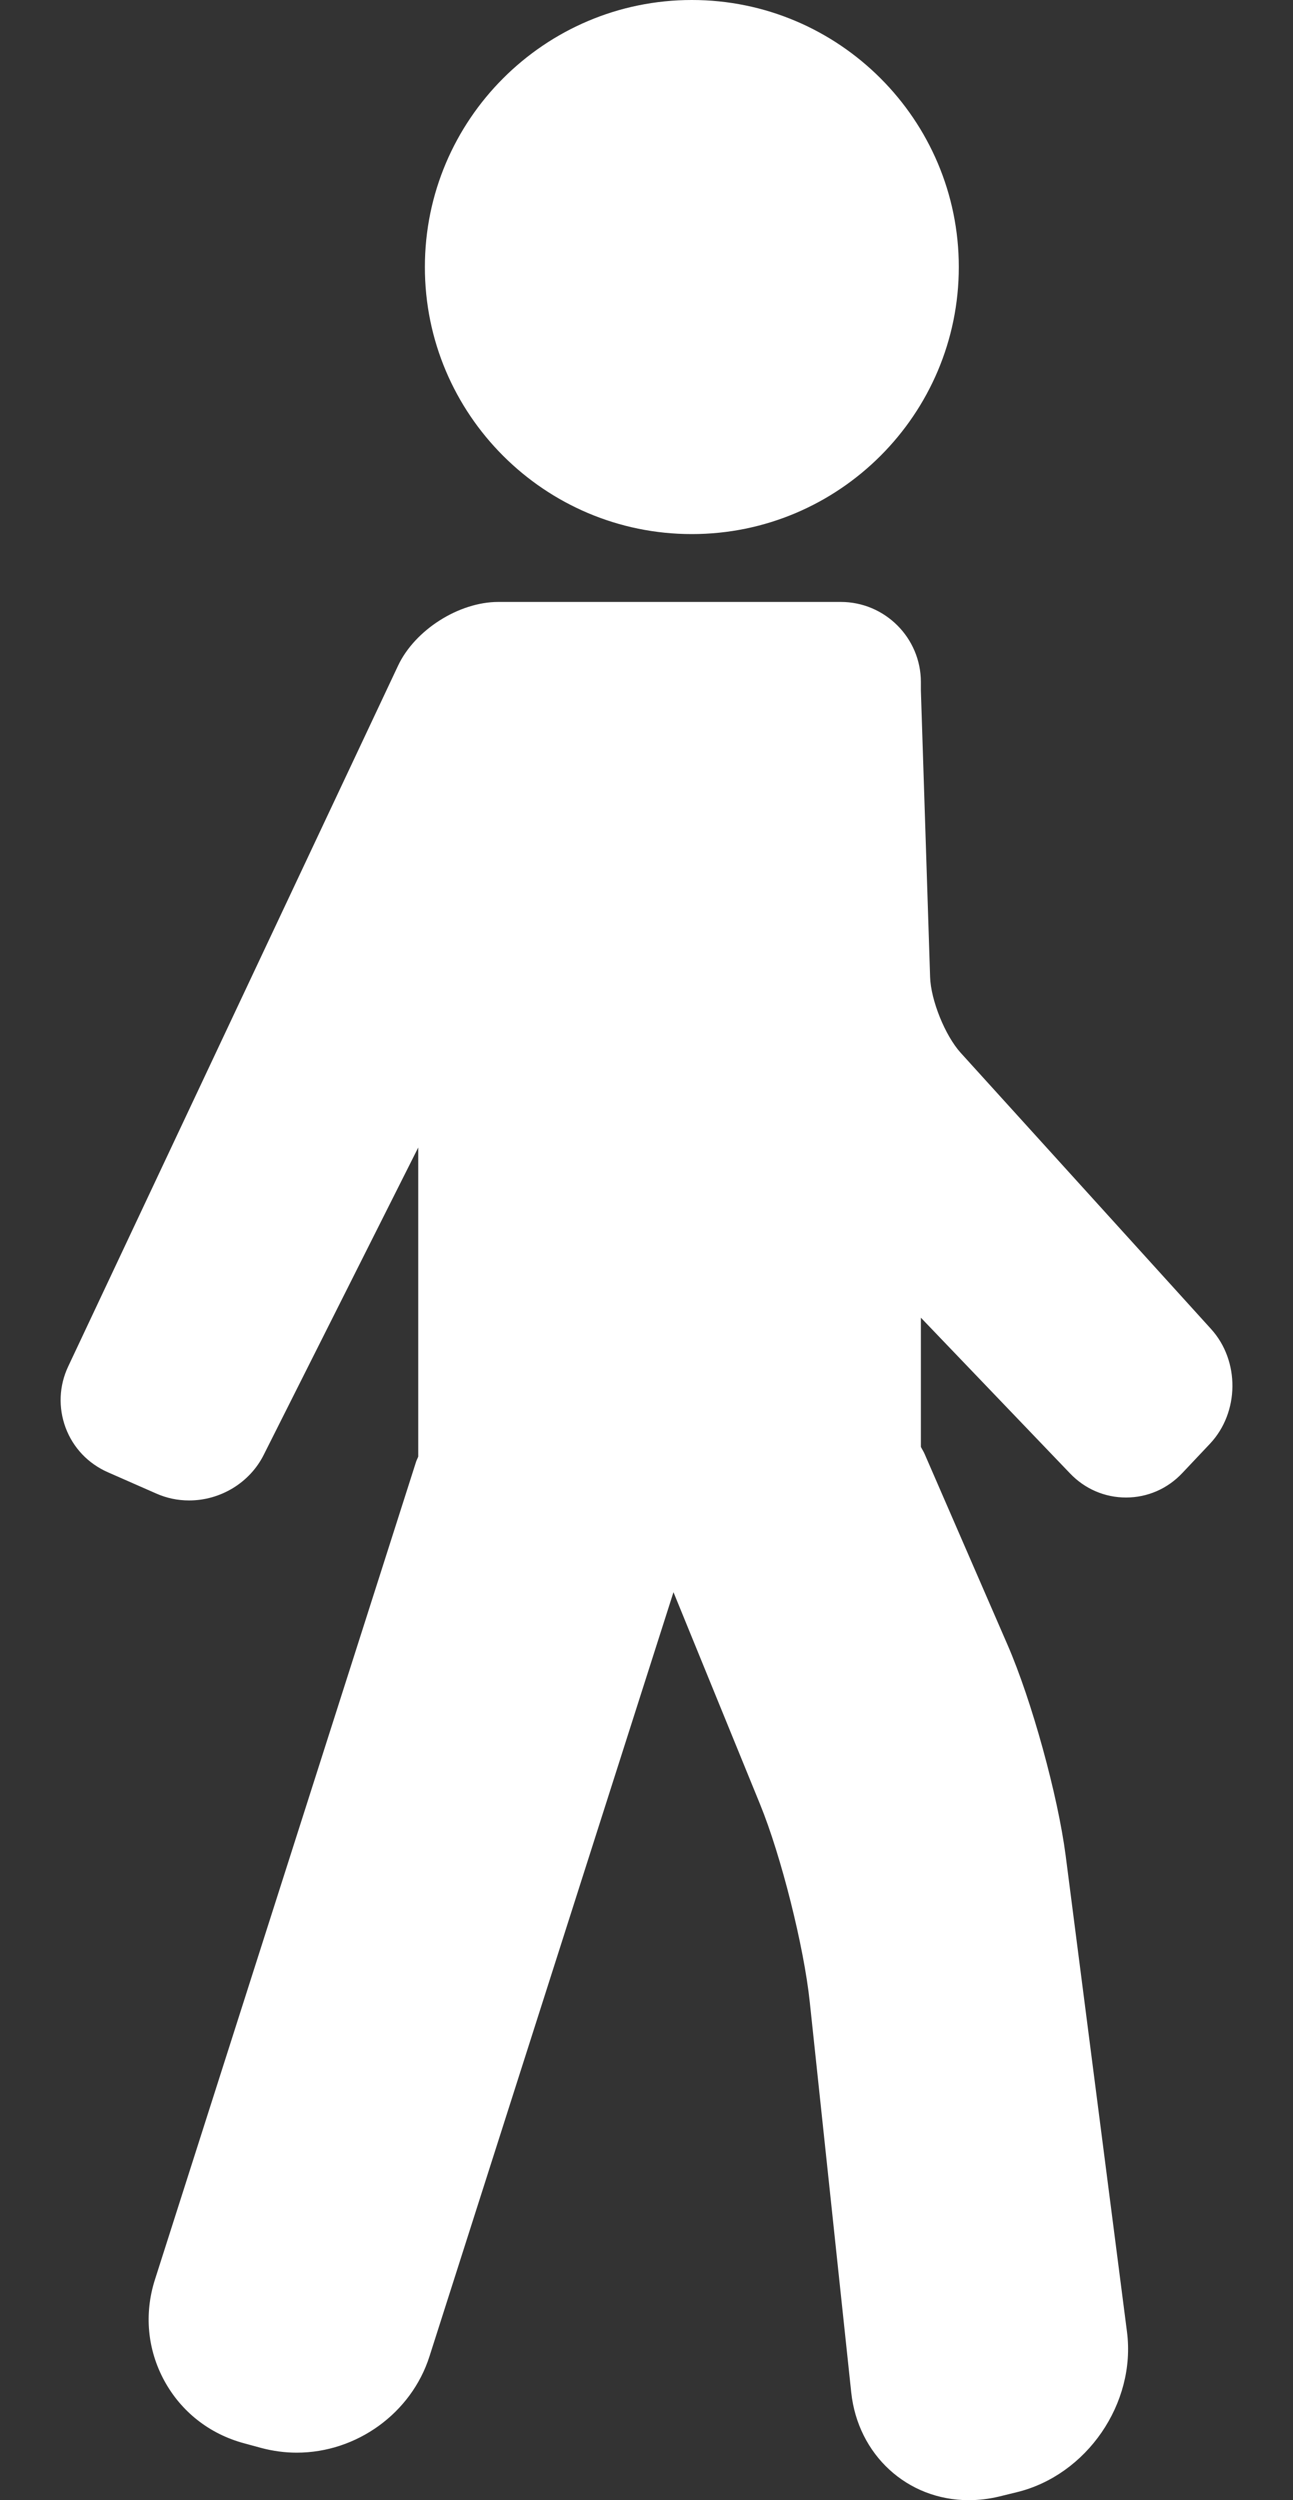
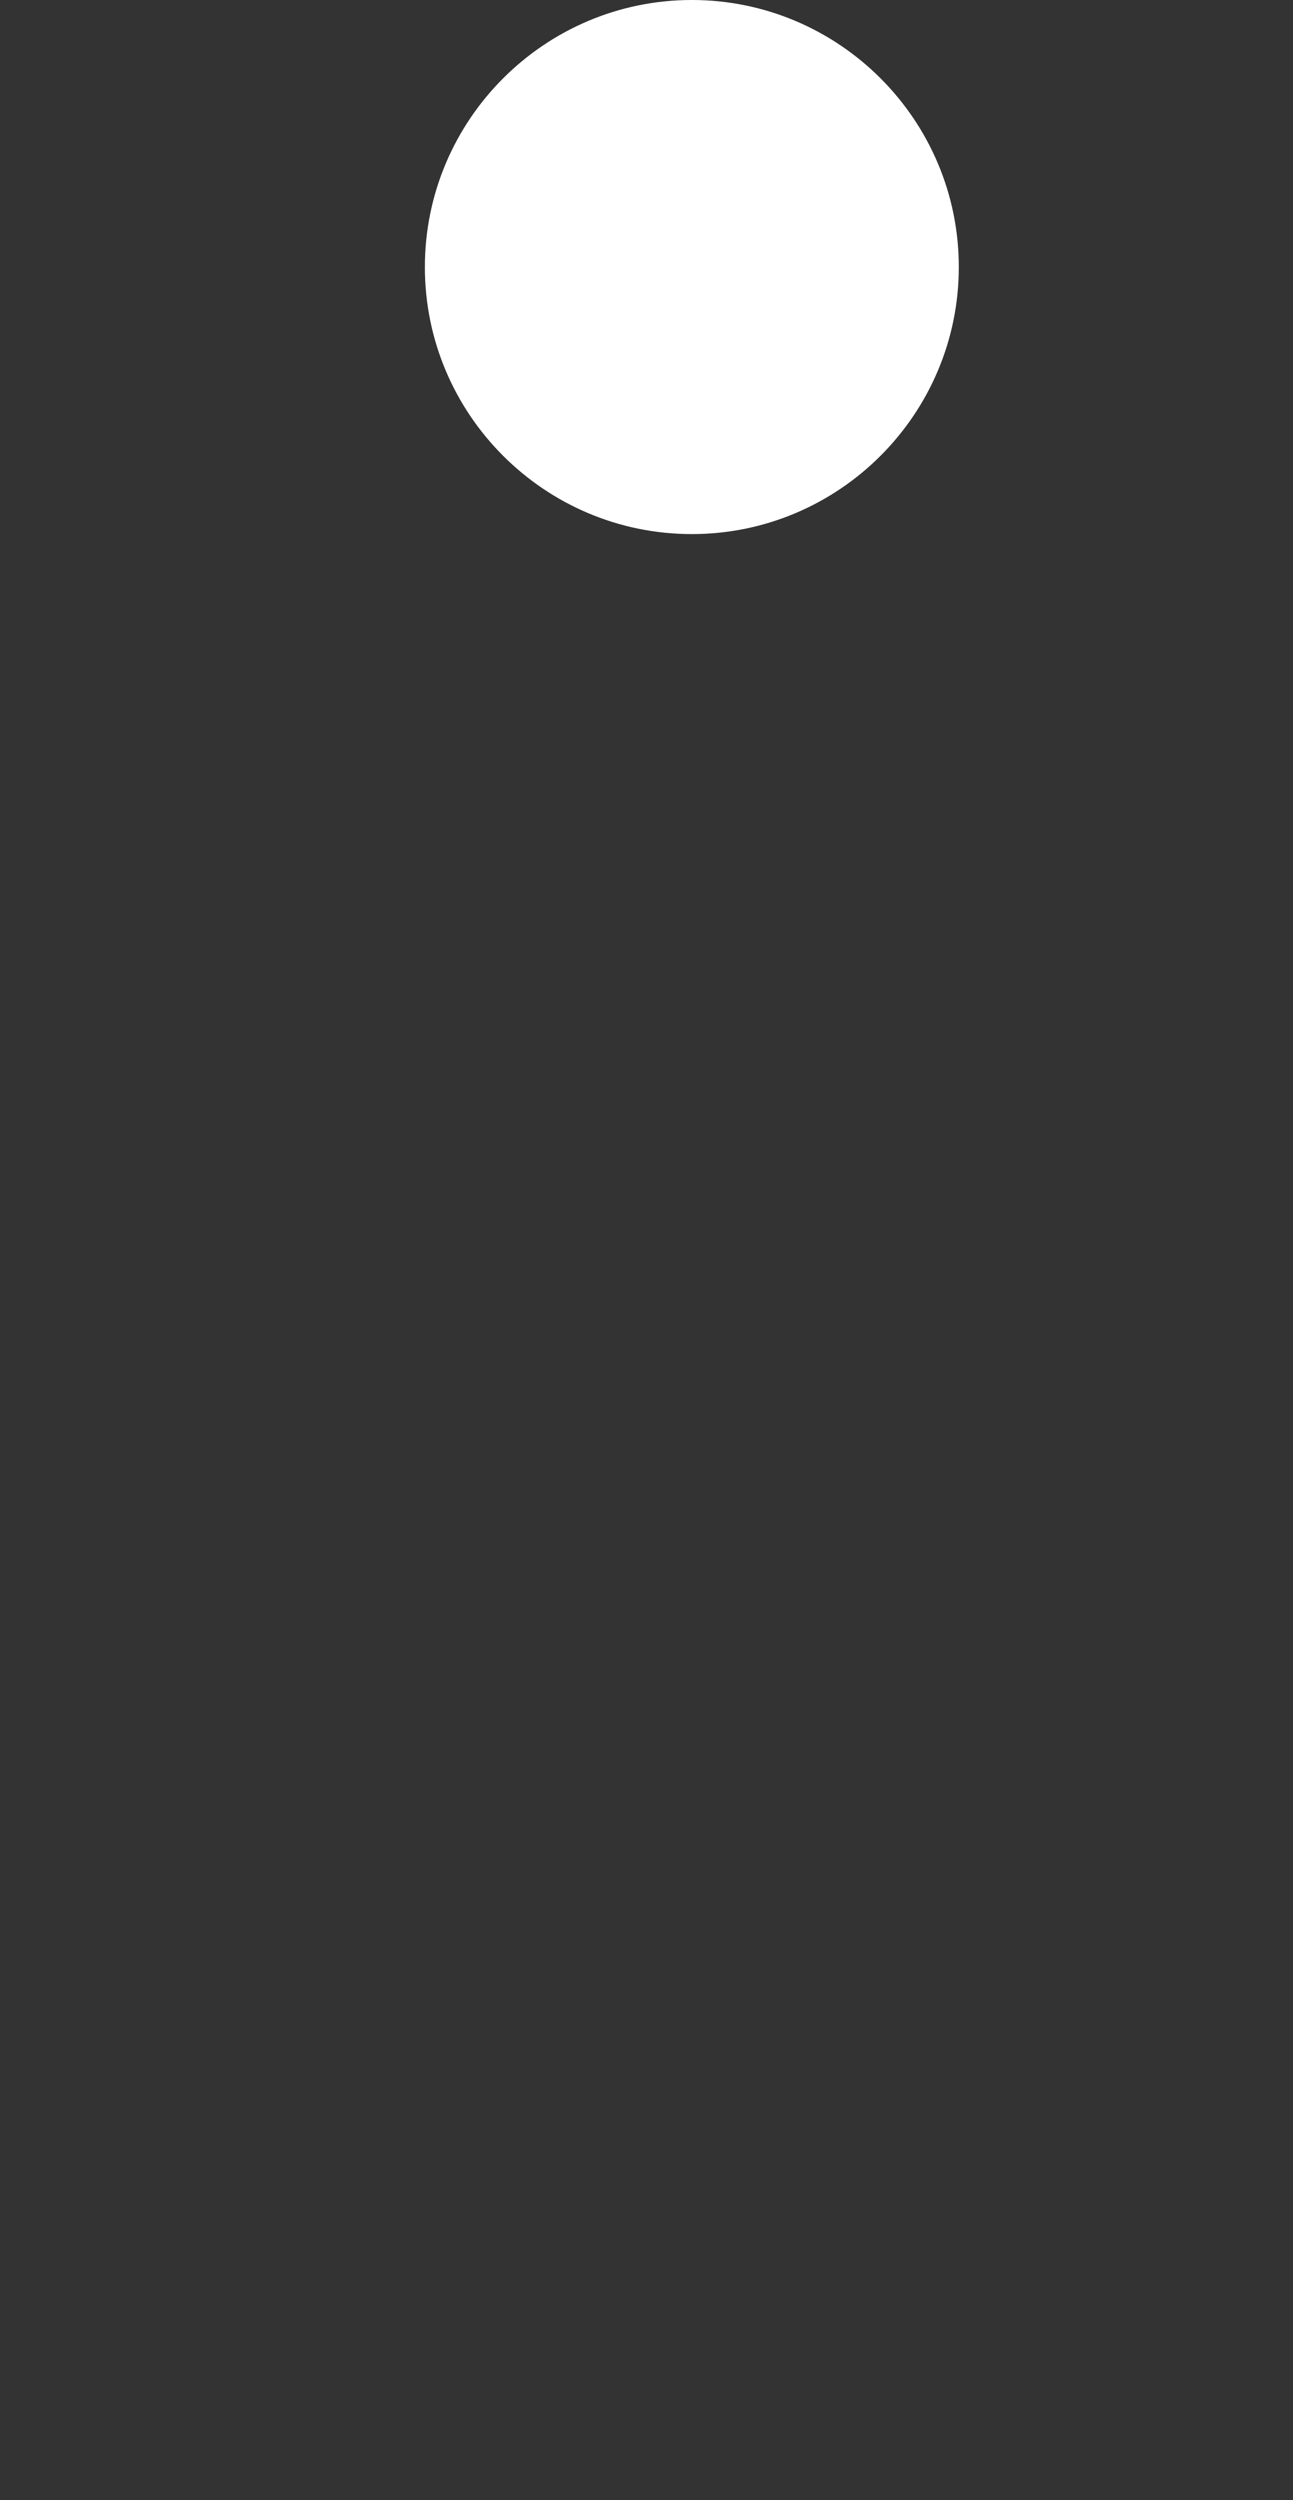
<svg xmlns="http://www.w3.org/2000/svg" width="15" height="29" viewBox="0 0 15 29" fill="none">
  <rect x="0" y="0" width="15" height="29" fill="#333333" stroke="none" />
-   <path d="M14.049 15.415L11.145 12.212C10.964 12.012 10.798 11.601 10.79 11.332L10.683 8.008V7.911C10.683 7.399 10.266 6.982 9.754 6.982H6.911H5.781C5.323 6.982 4.813 7.307 4.618 7.721L0.791 15.85C0.685 16.075 0.675 16.327 0.761 16.56C0.848 16.792 1.021 16.975 1.249 17.076L1.813 17.324C1.933 17.377 2.061 17.404 2.194 17.404C2.559 17.404 2.898 17.197 3.059 16.876L4.852 13.31V16.895C4.845 16.915 4.834 16.934 4.827 16.955L1.797 26.443C1.671 26.838 1.71 27.254 1.906 27.614C2.102 27.974 2.43 28.232 2.831 28.34L3.033 28.395C3.166 28.43 3.303 28.449 3.442 28.449C4.139 28.449 4.772 27.99 4.982 27.333L7.813 18.468L8.817 20.927C9.062 21.526 9.326 22.577 9.394 23.221L9.875 27.749C9.952 28.474 10.525 29 11.238 29C11.354 29 11.473 28.986 11.59 28.958L11.794 28.908C12.607 28.711 13.181 27.877 13.074 27.047L12.363 21.526C12.272 20.825 11.97 19.727 11.688 19.078L10.727 16.866C10.715 16.837 10.697 16.811 10.683 16.783V15.284L12.414 17.091C12.586 17.271 12.817 17.37 13.063 17.37C13.311 17.37 13.544 17.269 13.716 17.086L14.037 16.746C14.379 16.382 14.385 15.785 14.049 15.415Z" fill="white" />
  <path d="M8.026 6.195C9.734 6.195 11.123 4.806 11.123 3.097C11.123 1.39 9.734 0 8.026 0C6.318 0 4.929 1.39 4.929 3.097C4.928 4.806 6.318 6.195 8.026 6.195Z" fill="white" />
</svg>